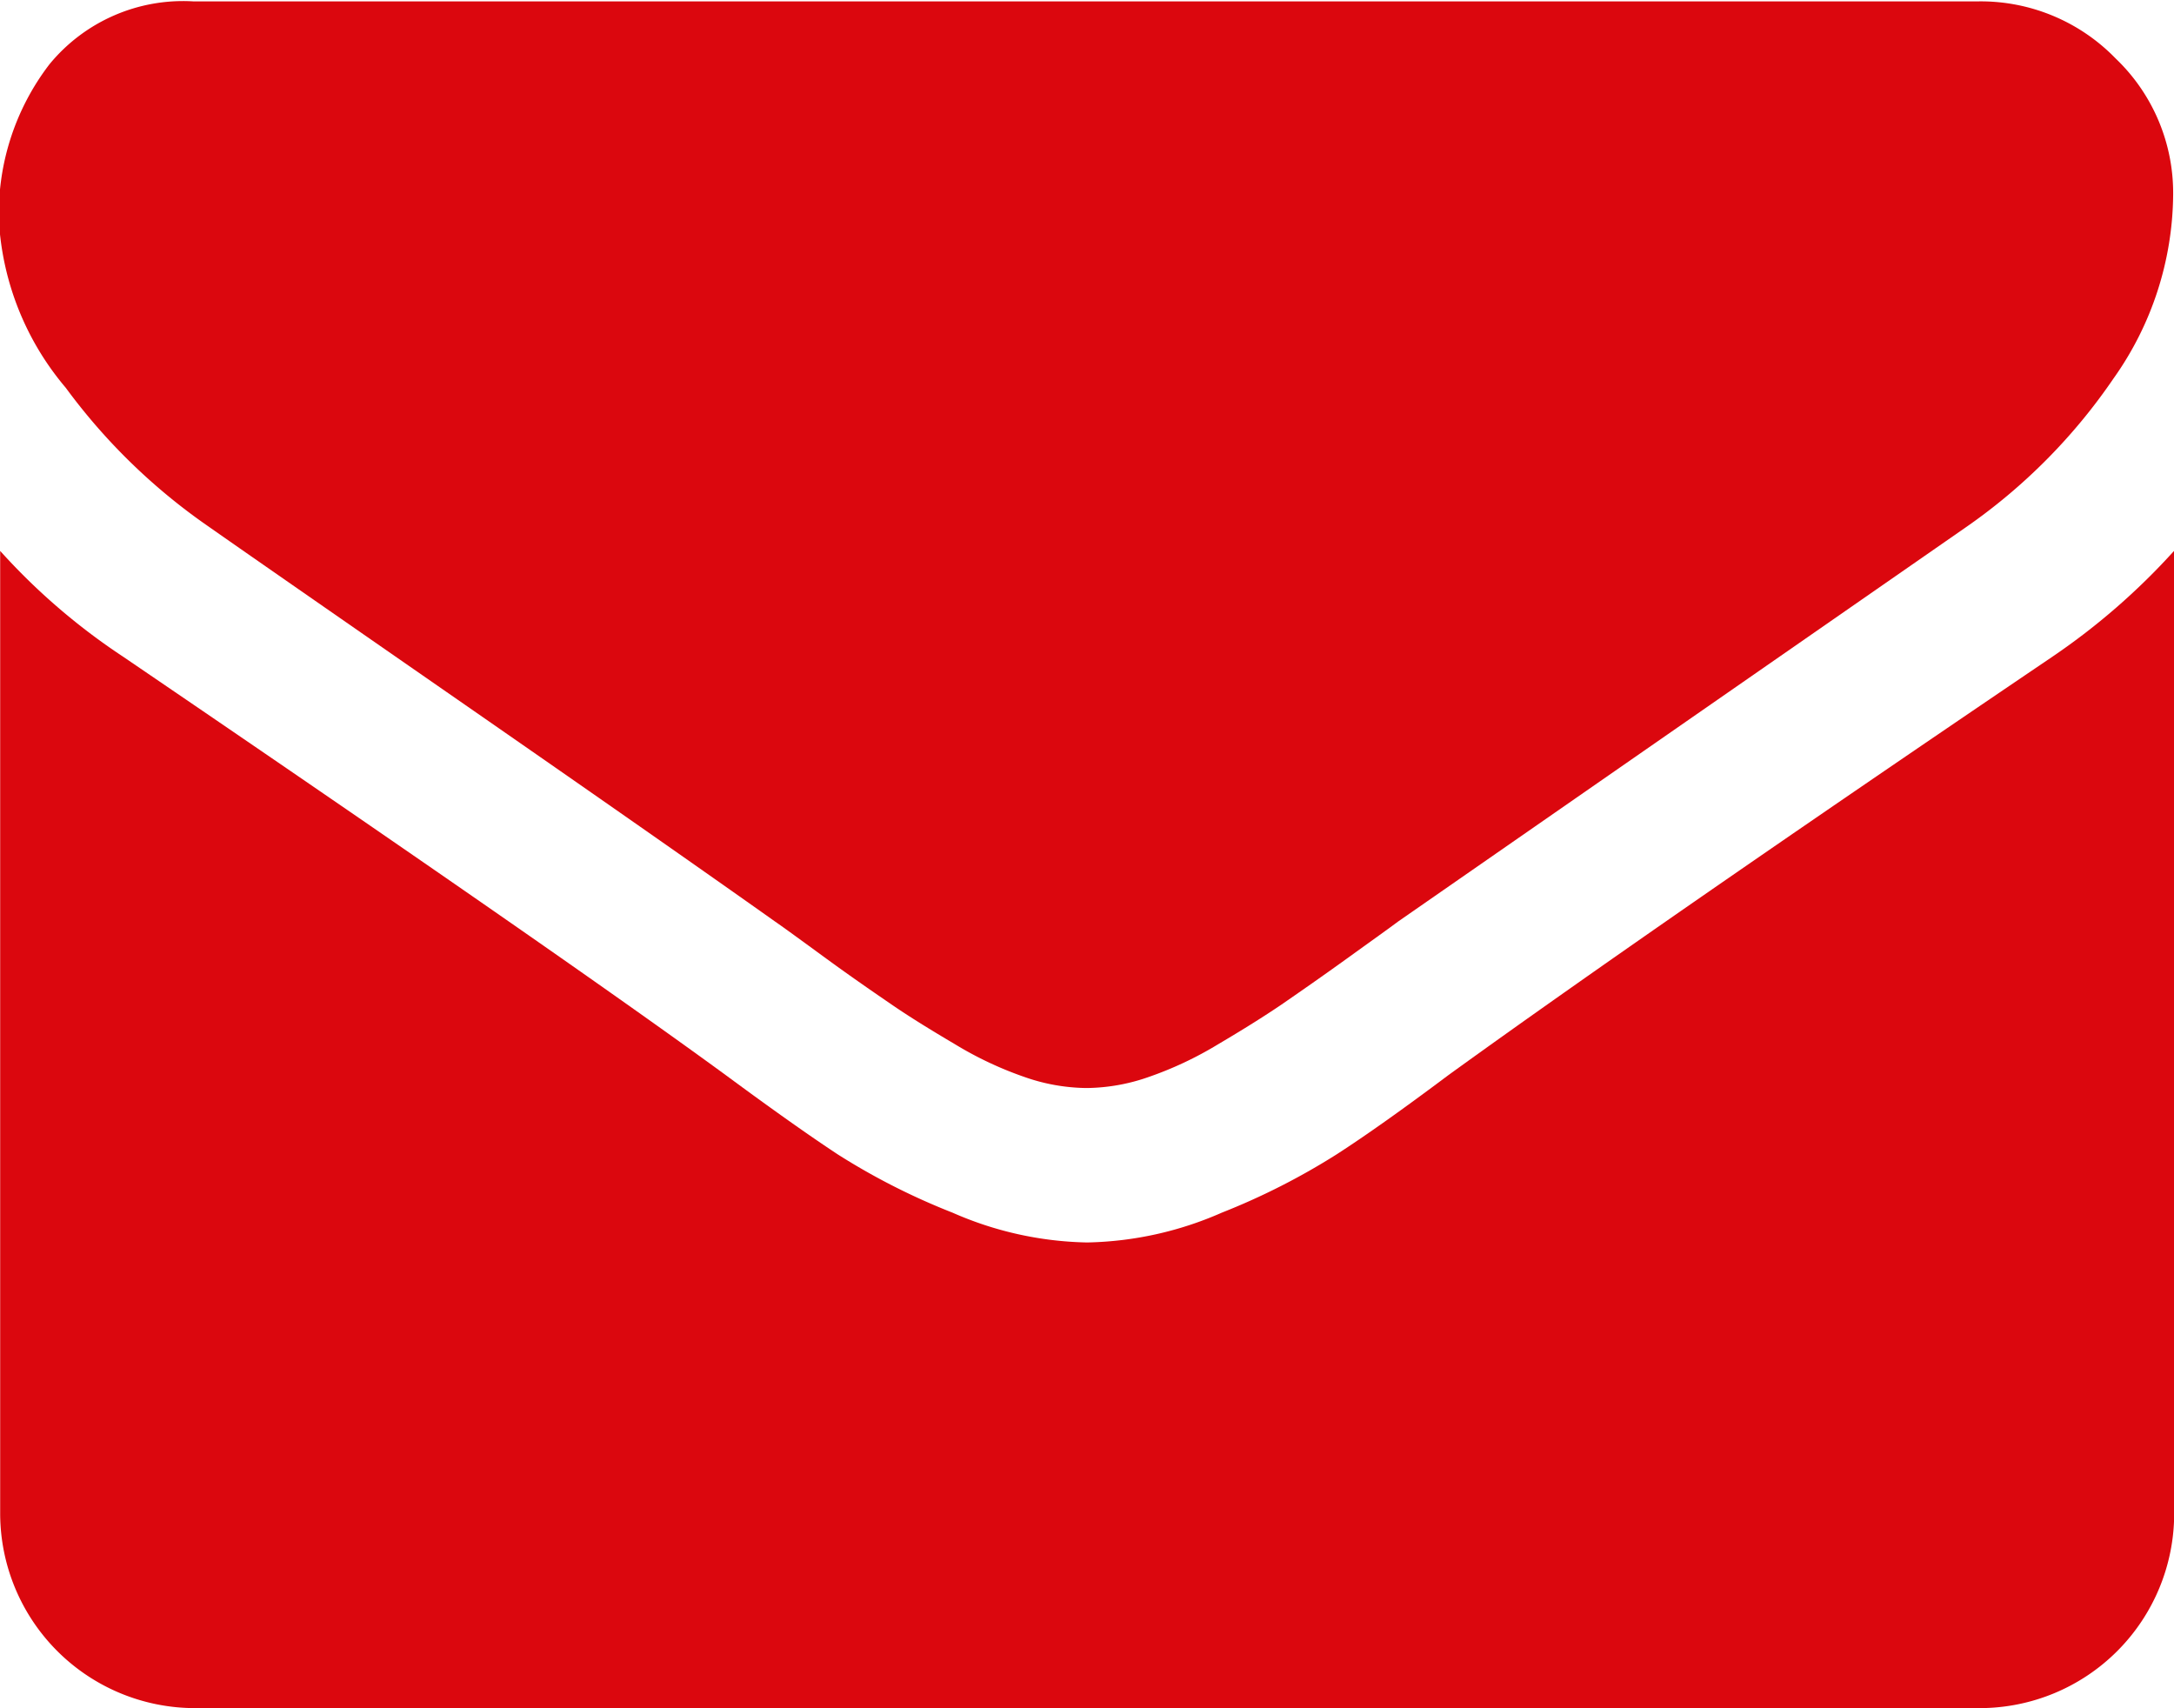
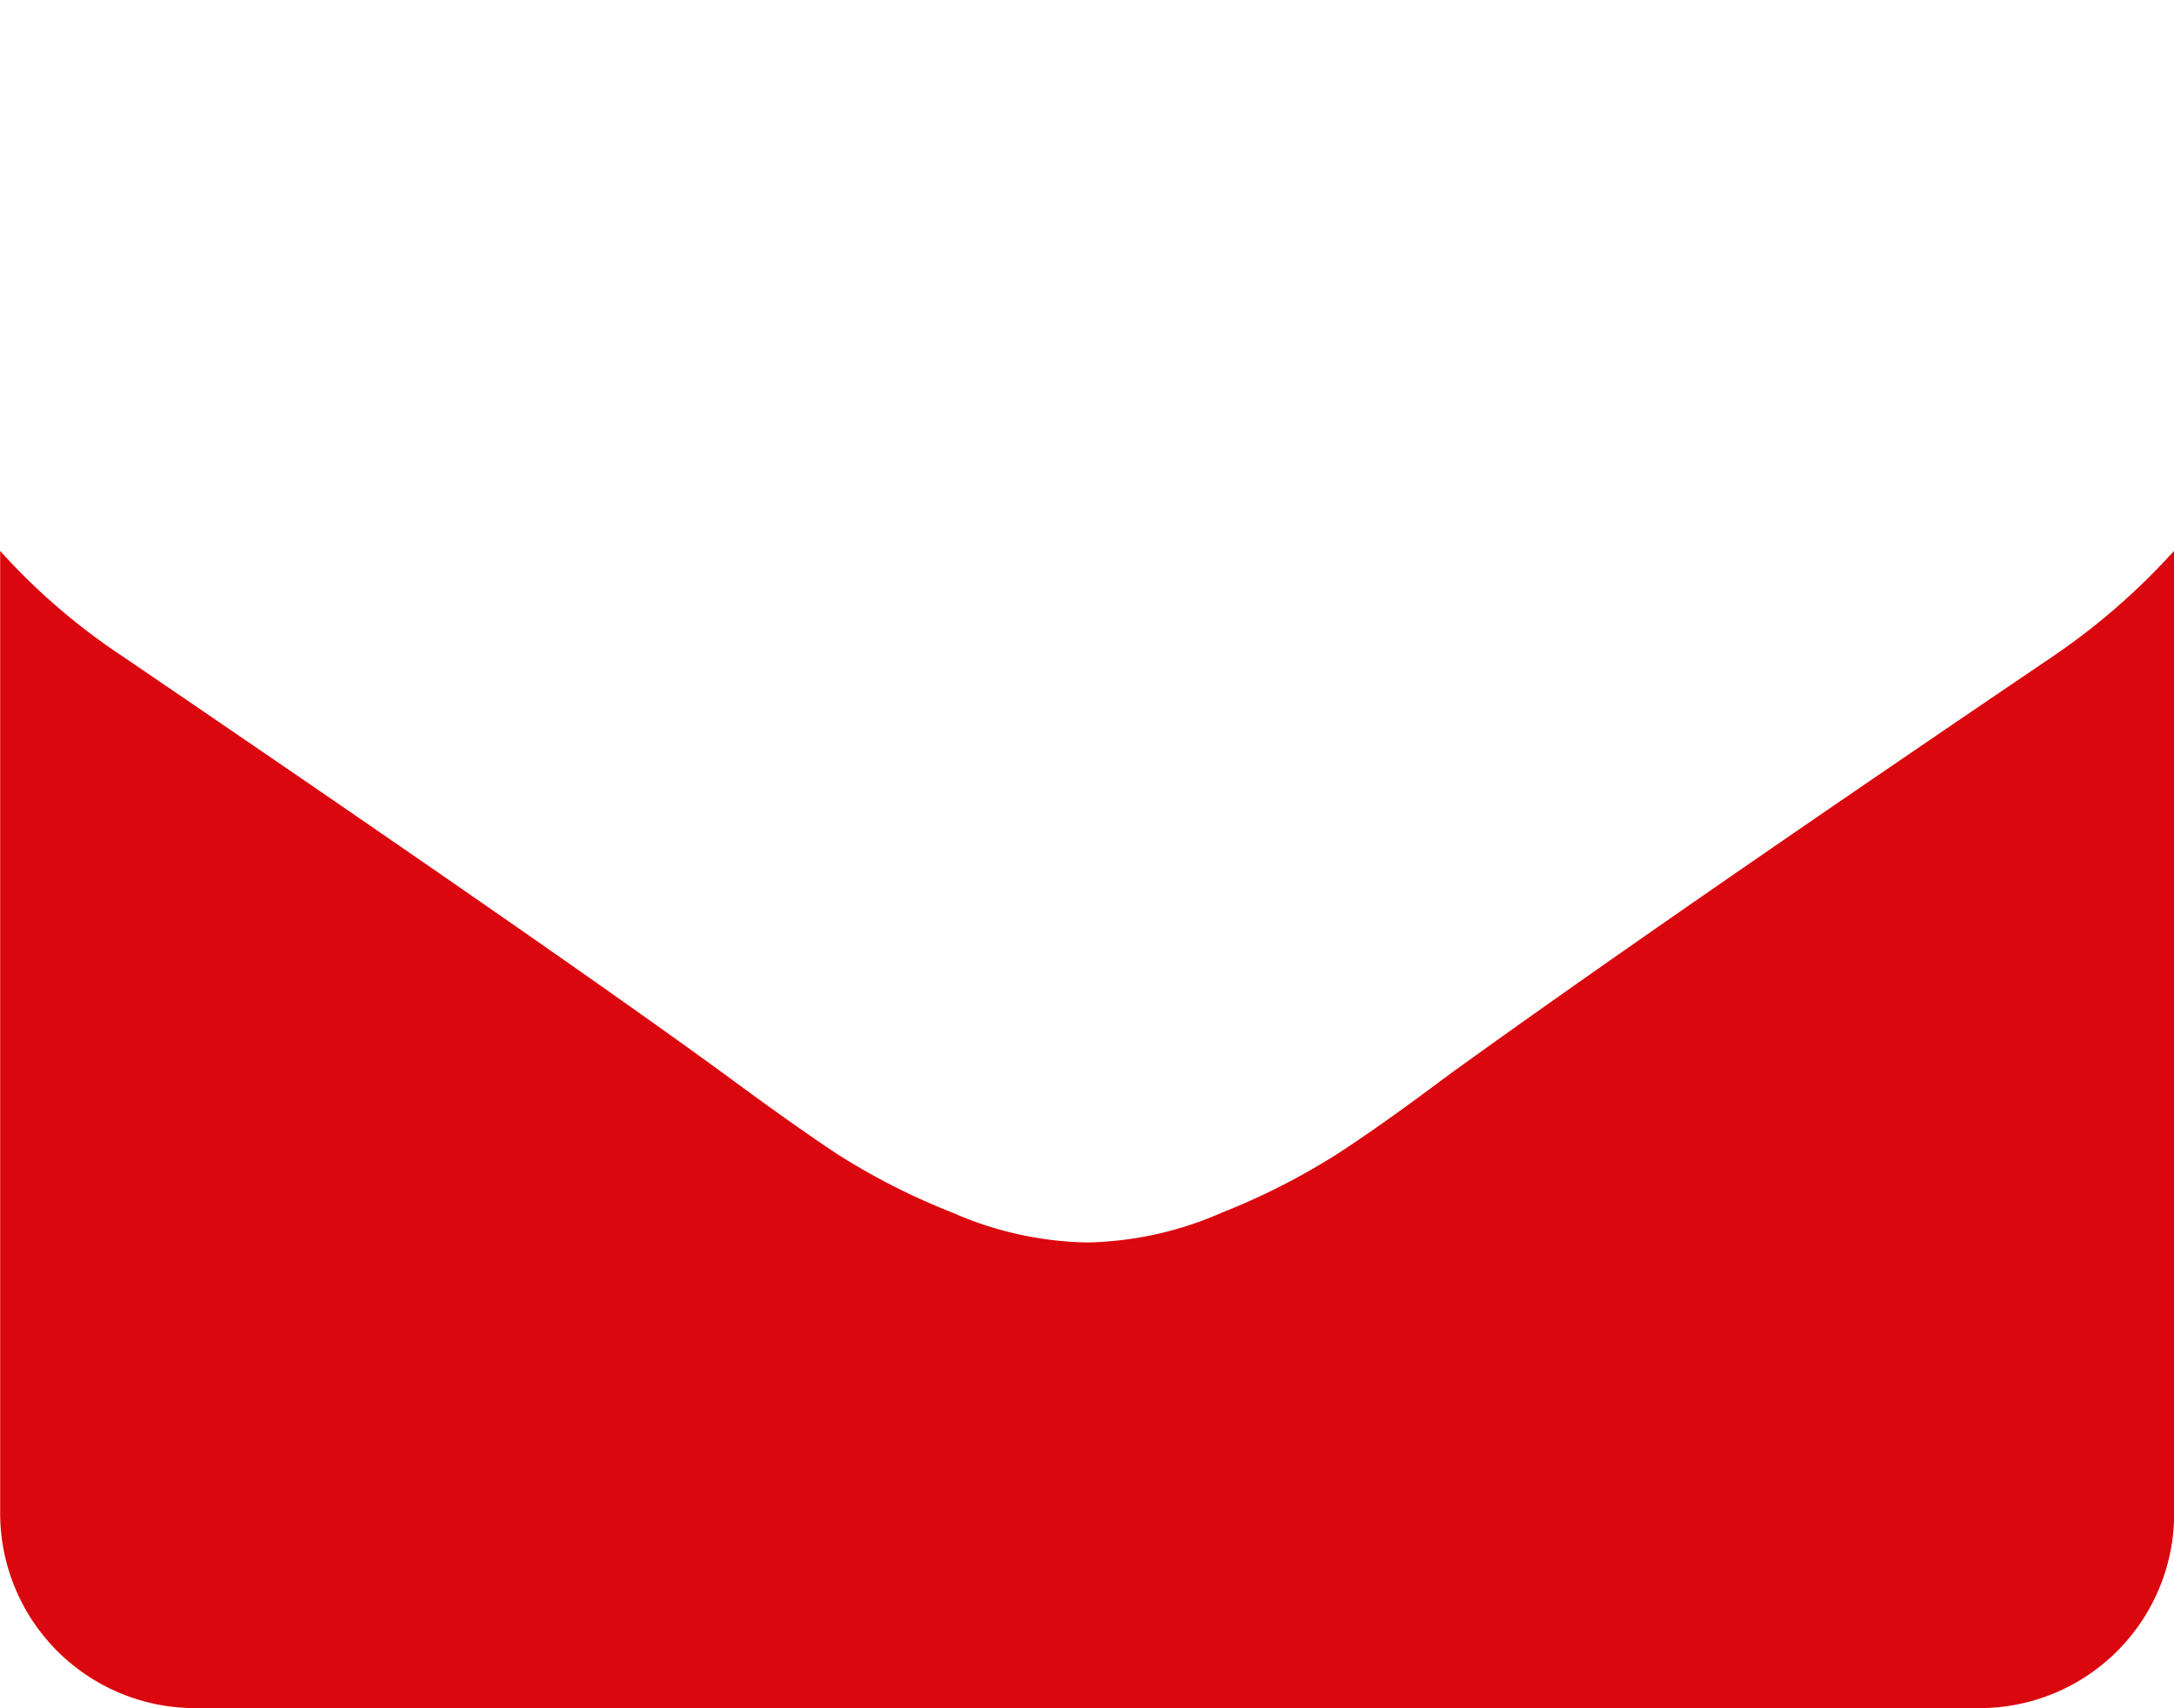
<svg xmlns="http://www.w3.org/2000/svg" width="12.727" height="10" viewBox="0 0 12.727 10">
  <defs>
    <style>.a{fill:#db070e;}</style>
  </defs>
  <g transform="translate(0)">
-     <path class="a" d="M2119.339,65.966q.242.17,1.456,1.012t1.86,1.3c.048.033.148.106.3.217s.282.2.384.27.225.146.369.231a2.108,2.108,0,0,0,.408.192,1.123,1.123,0,0,0,.355.064h.014a1.123,1.123,0,0,0,.355-.064,2.108,2.108,0,0,0,.408-.192q.217-.128.369-.231c.1-.069.23-.159.384-.27s.255-.183.3-.217l3.324-2.308a3.368,3.368,0,0,0,.866-.873,1.881,1.881,0,0,0,.348-1.072,1.088,1.088,0,0,0-.337-.8,1.1,1.1,0,0,0-.8-.334h-10.455a1.012,1.012,0,0,0-.841.369,1.435,1.435,0,0,0-.295.923,1.657,1.657,0,0,0,.391.97A3.517,3.517,0,0,0,2119.339,65.966Z" transform="translate(-2118.117 -62.883)" />
    <path class="a" d="M2130.134,69.9q-2.329,1.577-3.537,2.45-.4.3-.656.465a4.012,4.012,0,0,1-.672.341,2.045,2.045,0,0,1-.781.174h-.014a2.041,2.041,0,0,1-.78-.174,3.936,3.936,0,0,1-.672-.341q-.252-.166-.657-.465-.958-.7-3.529-2.45a3.742,3.742,0,0,1-.718-.618V74.92a1.141,1.141,0,0,0,1.136,1.136h10.455a1.139,1.139,0,0,0,1.136-1.136V69.281A3.937,3.937,0,0,1,2130.134,69.9Z" transform="translate(-2118.117 -66.057)" />
  </g>
</svg>